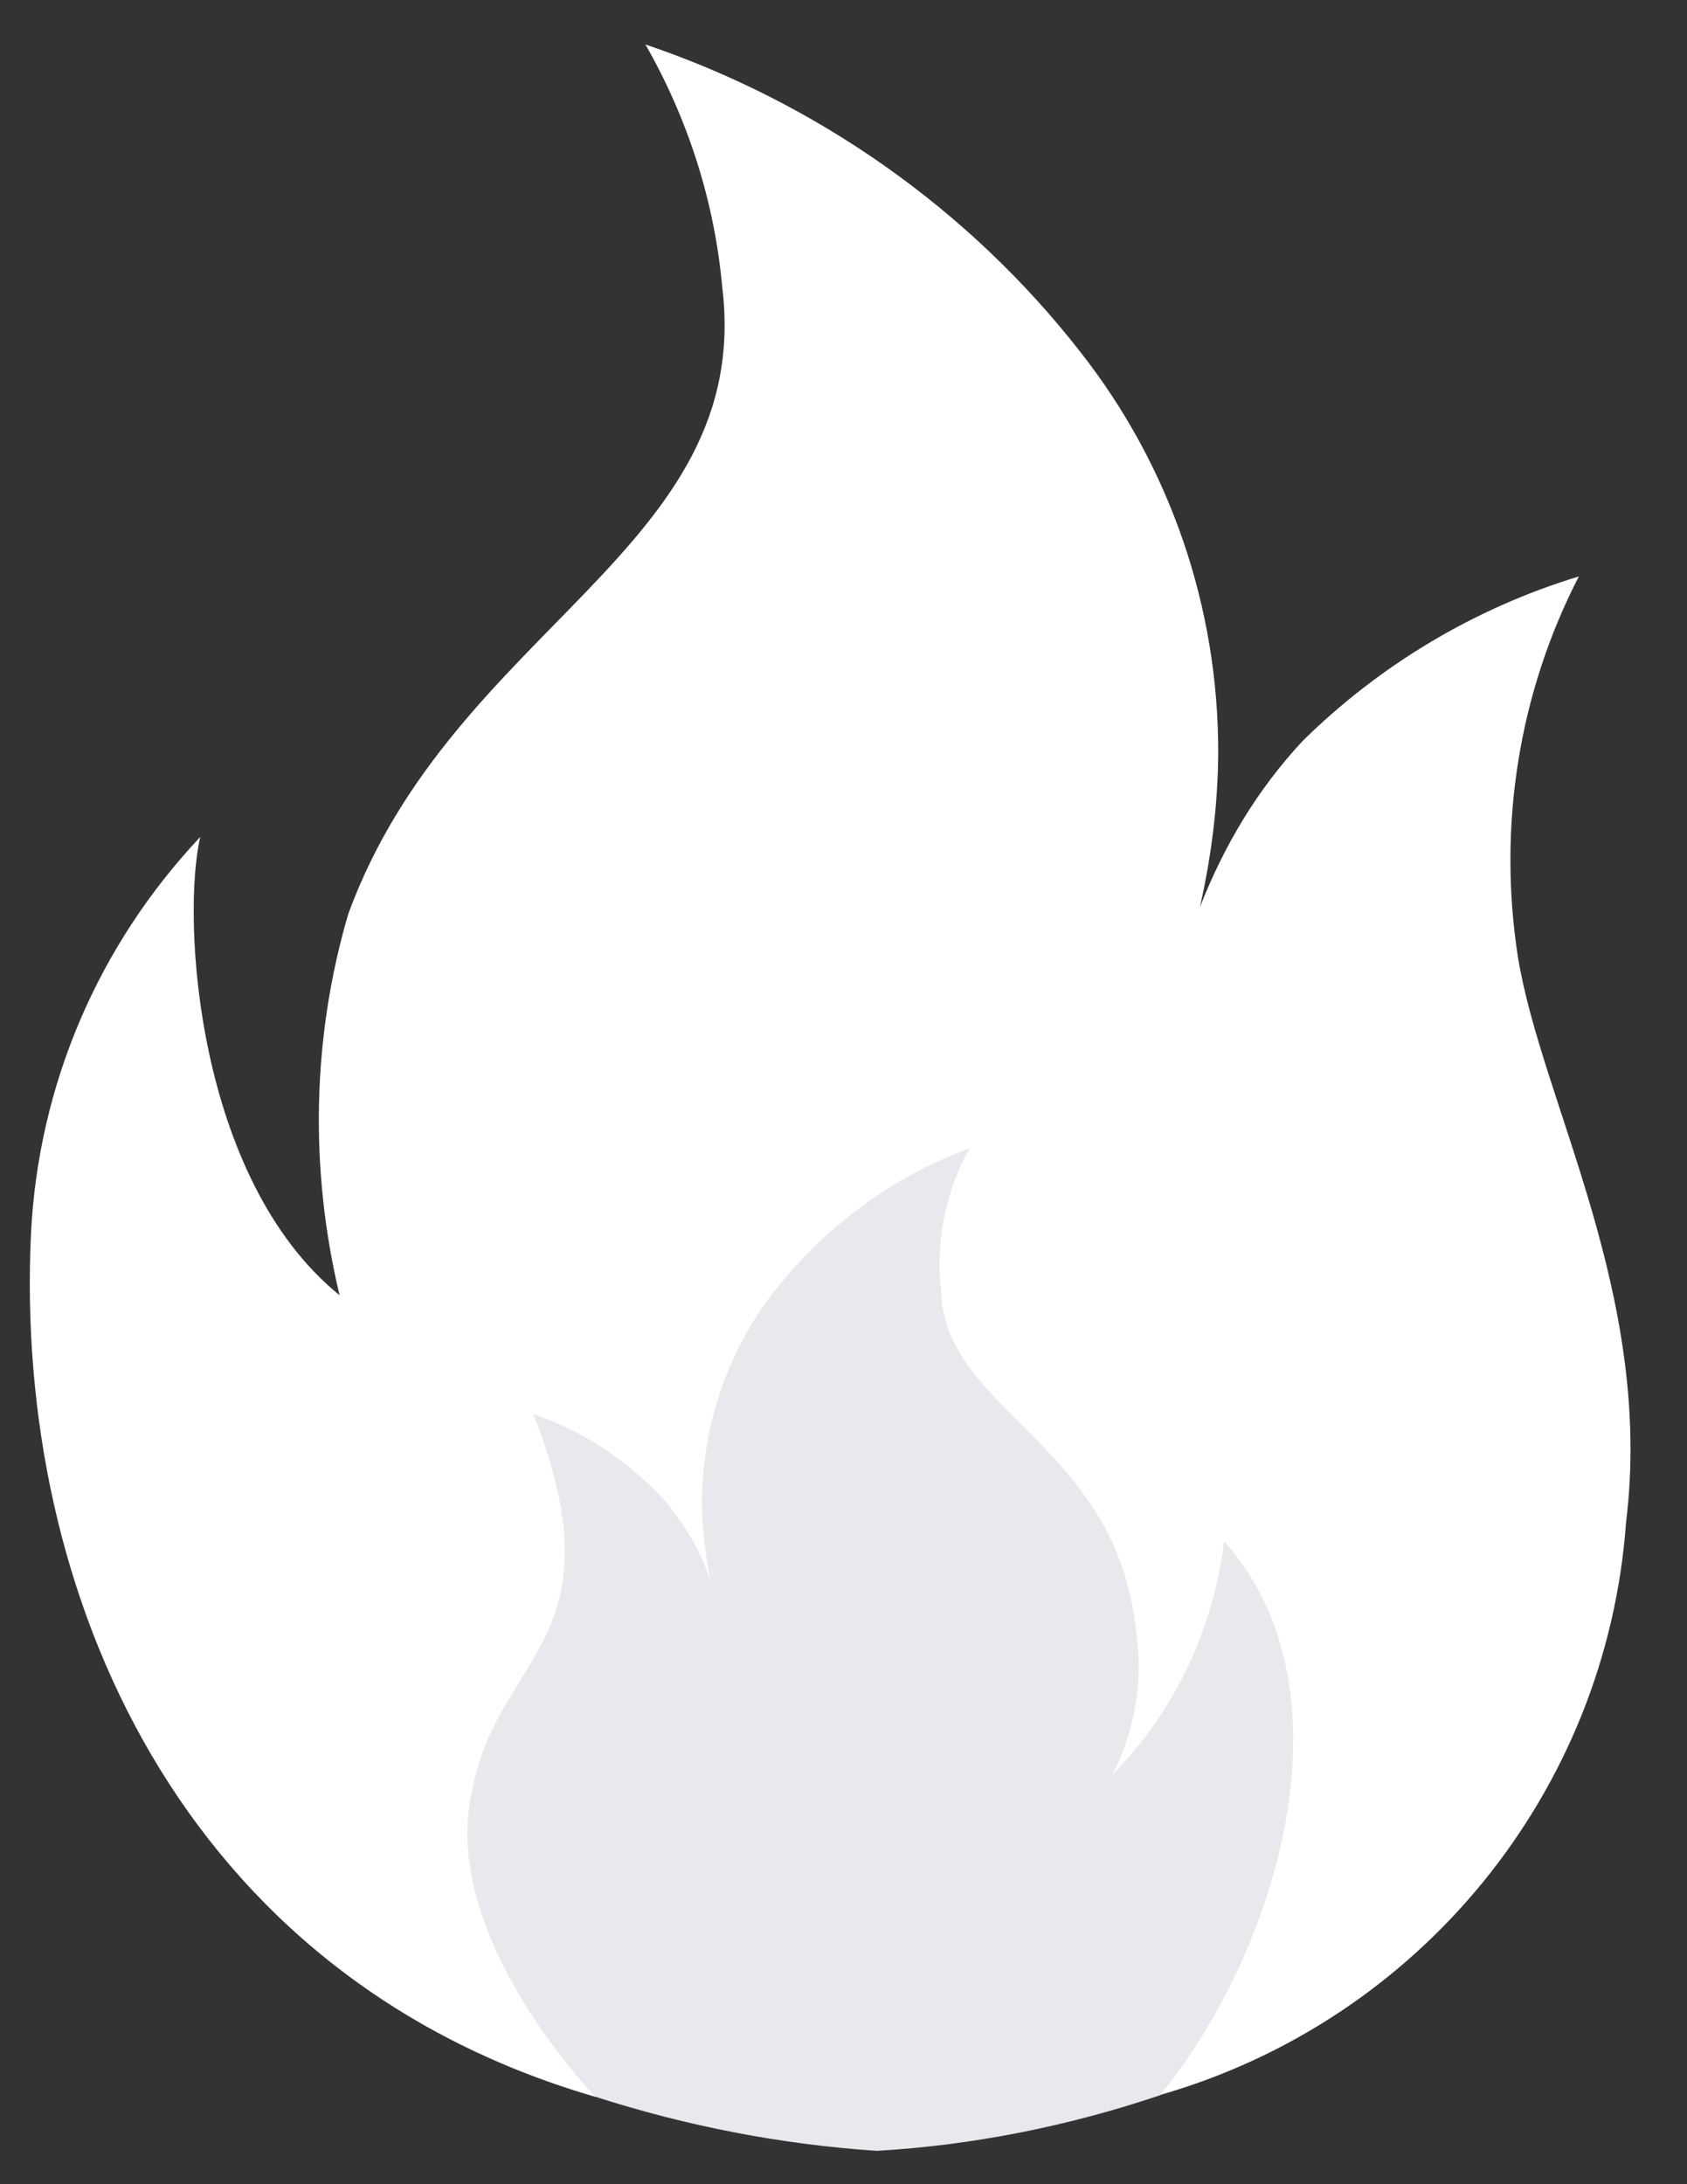
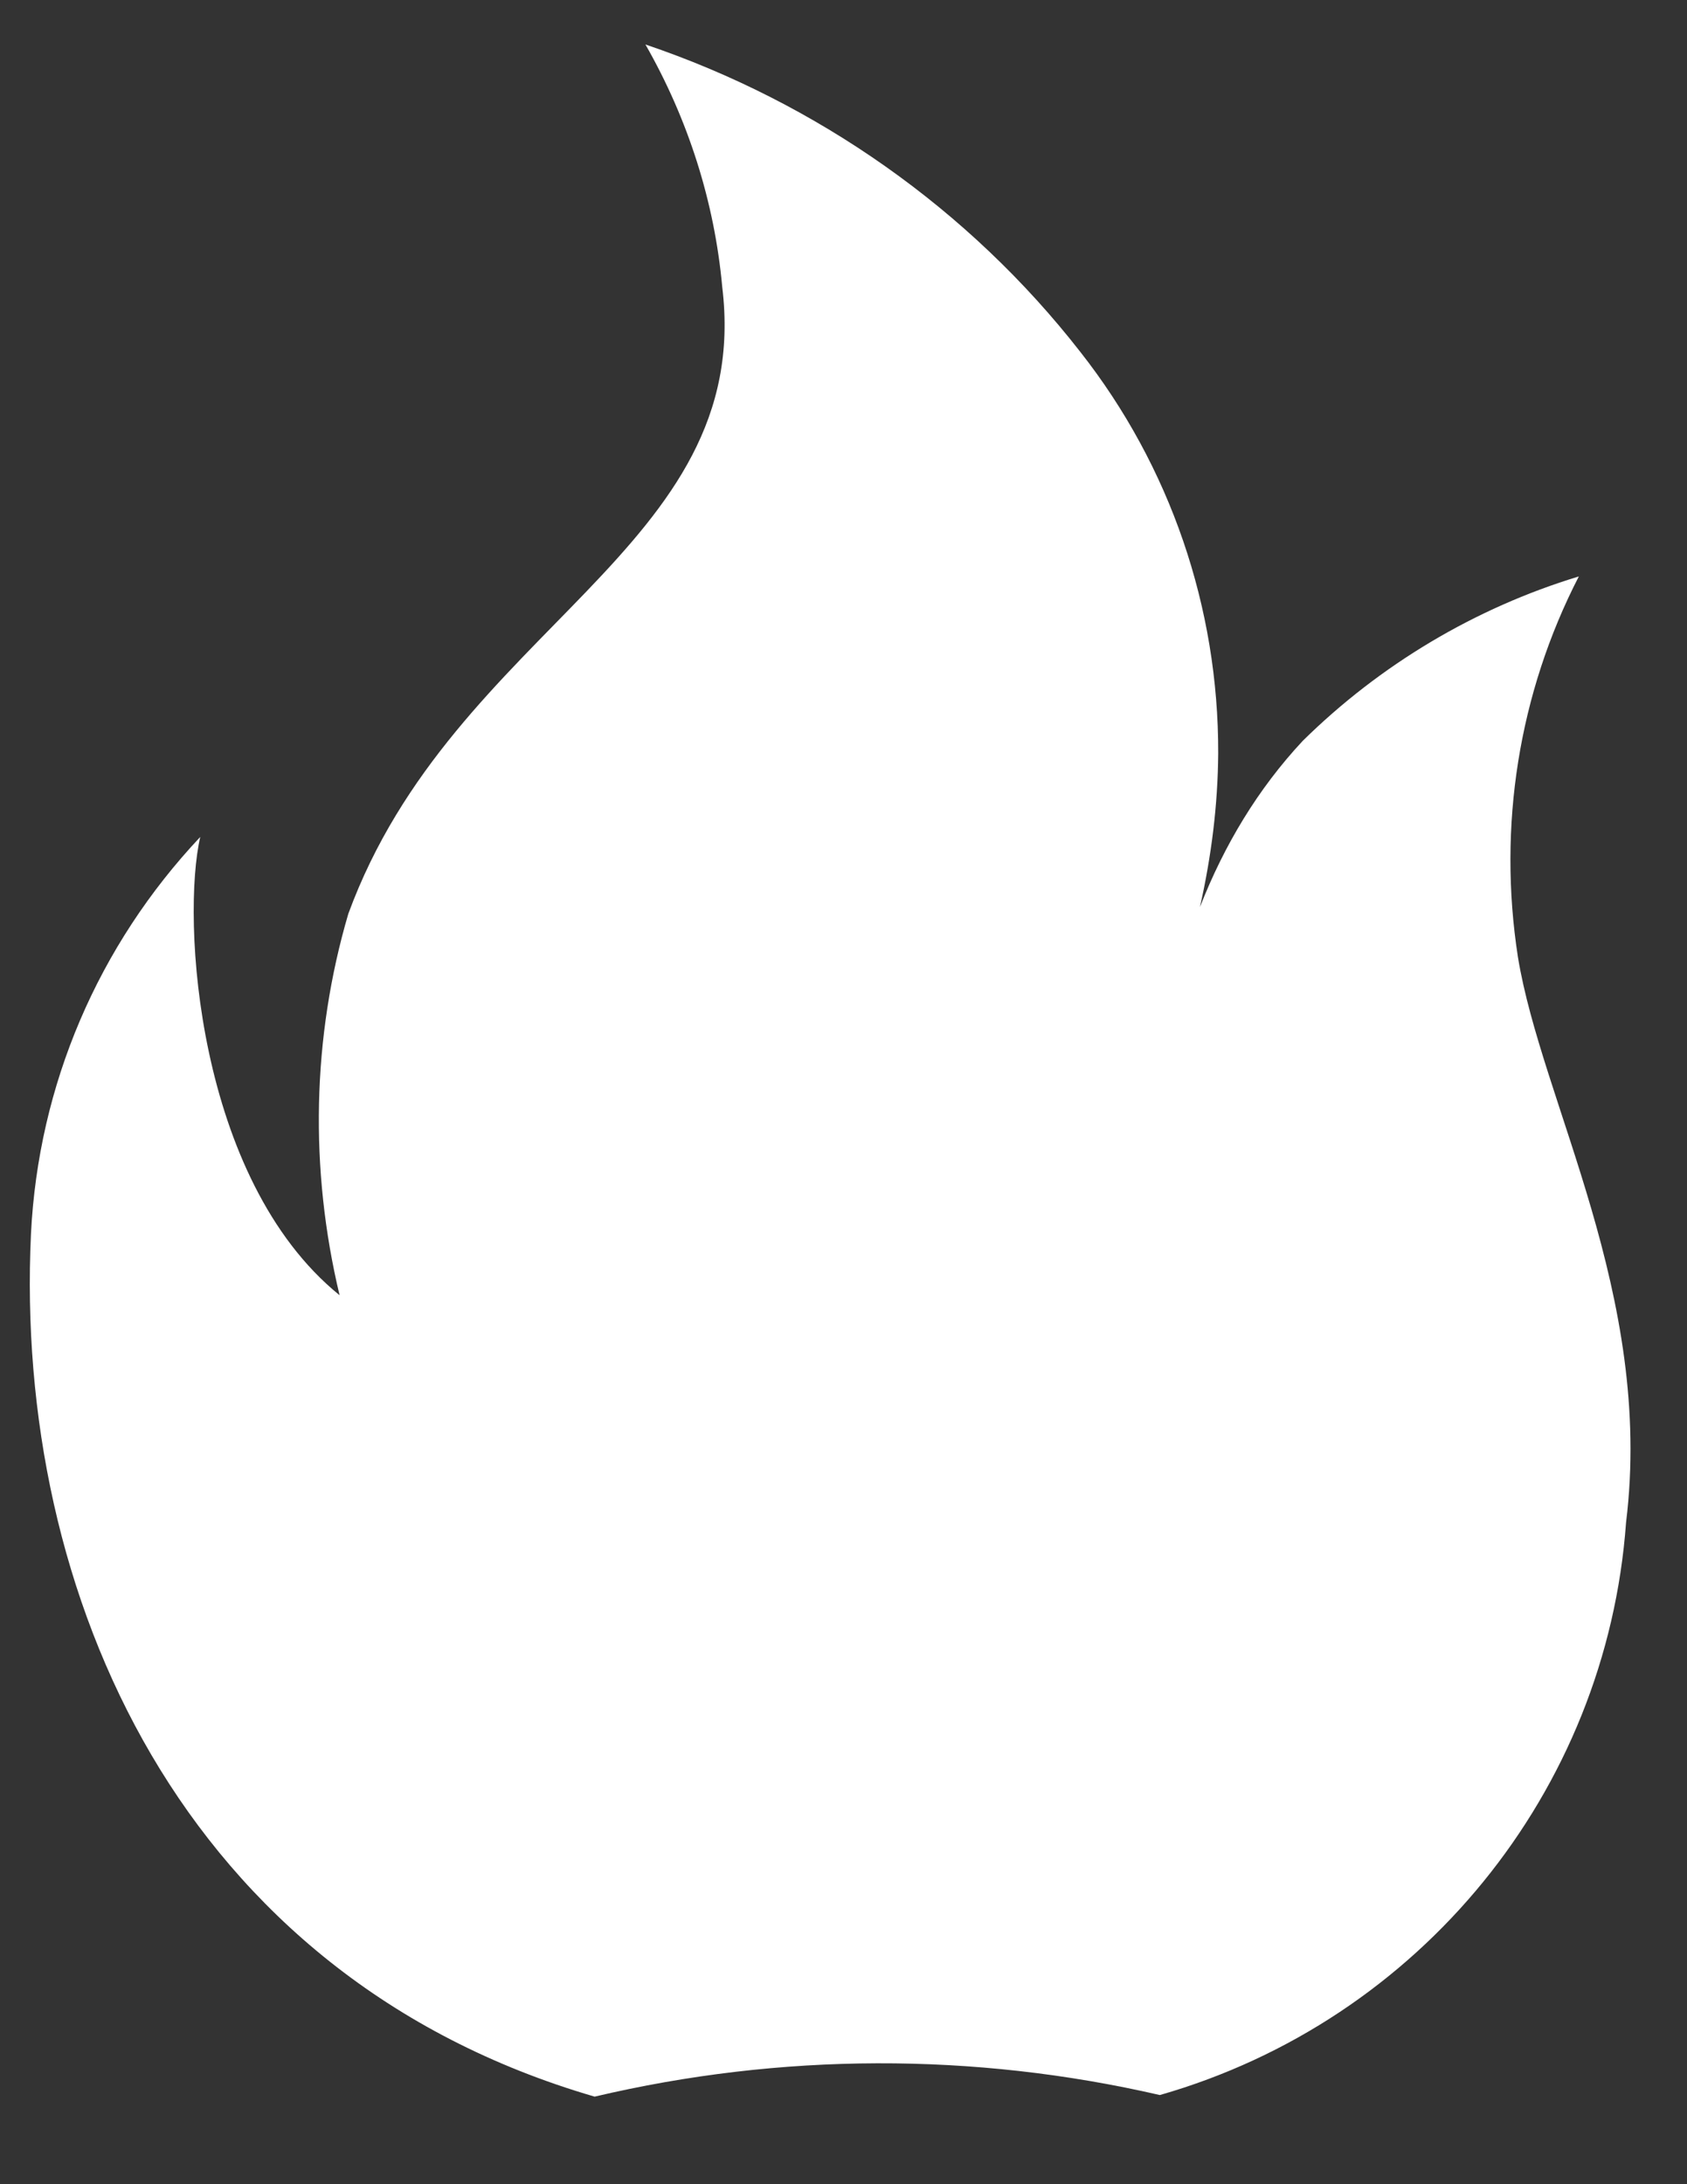
<svg xmlns="http://www.w3.org/2000/svg" version="1.1" id="Layer_1" x="0px" y="0px" viewBox="0 0 85 110" style="enable-background:new 0 0 85 110;" xml:space="preserve">
  <rect x="0" y="0" width="85" height="110" fill="#333333" stroke="none" />
  <style type="text/css">
	.st0{fill:#FFFFFF;}
	.st1{fill:#E8E8ED;}
</style>
  <path class="st0" d="M29.96,105.59C9.13,99.52,0.71,80.26,1.56,62.15c0.37-7.52,3.39-14.54,8.53-20  c-0.95,4.09-0.21,17.22,7.02,23.08c-1.52-6.35-1.39-12.99,0.44-19.21c5.31-14.47,20.45-18.34,18.84-31.57  C36,10.16,34.67,6,32.52,2.24c8.64,2.92,16.31,8.3,21.91,15.48c4.54,5.77,6.97,12.89,6.95,20.22c-0.02,2.62-0.34,5.16-0.92,7.74  c1.22-3.12,2.92-5.95,5.18-8.37c3.9-3.84,8.68-6.69,13.91-8.28c-3.03,5.88-4.09,12.58-3.07,19.16c1.19,7.32,6.86,17.03,5.45,28.48  c-0.98,13.58-10.39,25.09-23.49,28.84C49.06,103.35,39.34,103.38,29.96,105.59z" />
-   <path class="st1" d="M58.45,105.52c5.8-7.09,9.98-20.32,3.23-27.89c-0.56,4.5-2.53,8.6-5.64,11.76c1.16-2.23,1.58-4.85,1.19-7.31  c-0.98-9.32-9.53-11.01-9.8-16.89c-0.31-2.58,0.19-5.15,1.41-7.35c-4.12,1.5-7.69,4.28-10.24,7.74c-2.09,2.92-3.24,6.52-3.23,10.17  c0,1.24,0.19,2.63,0.42,3.85c-0.52-1.58-1.36-2.94-2.4-4.14c-1.8-1.92-4-3.39-6.52-4.24c4.47,11.32-1.76,12.09-3.05,18.84  c-1.57,6.36,4.17,13.36,6.16,15.53c4.63,1.49,9.39,2.41,14.2,2.73C49.02,108.04,53.82,107.08,58.45,105.52z" />
</svg>